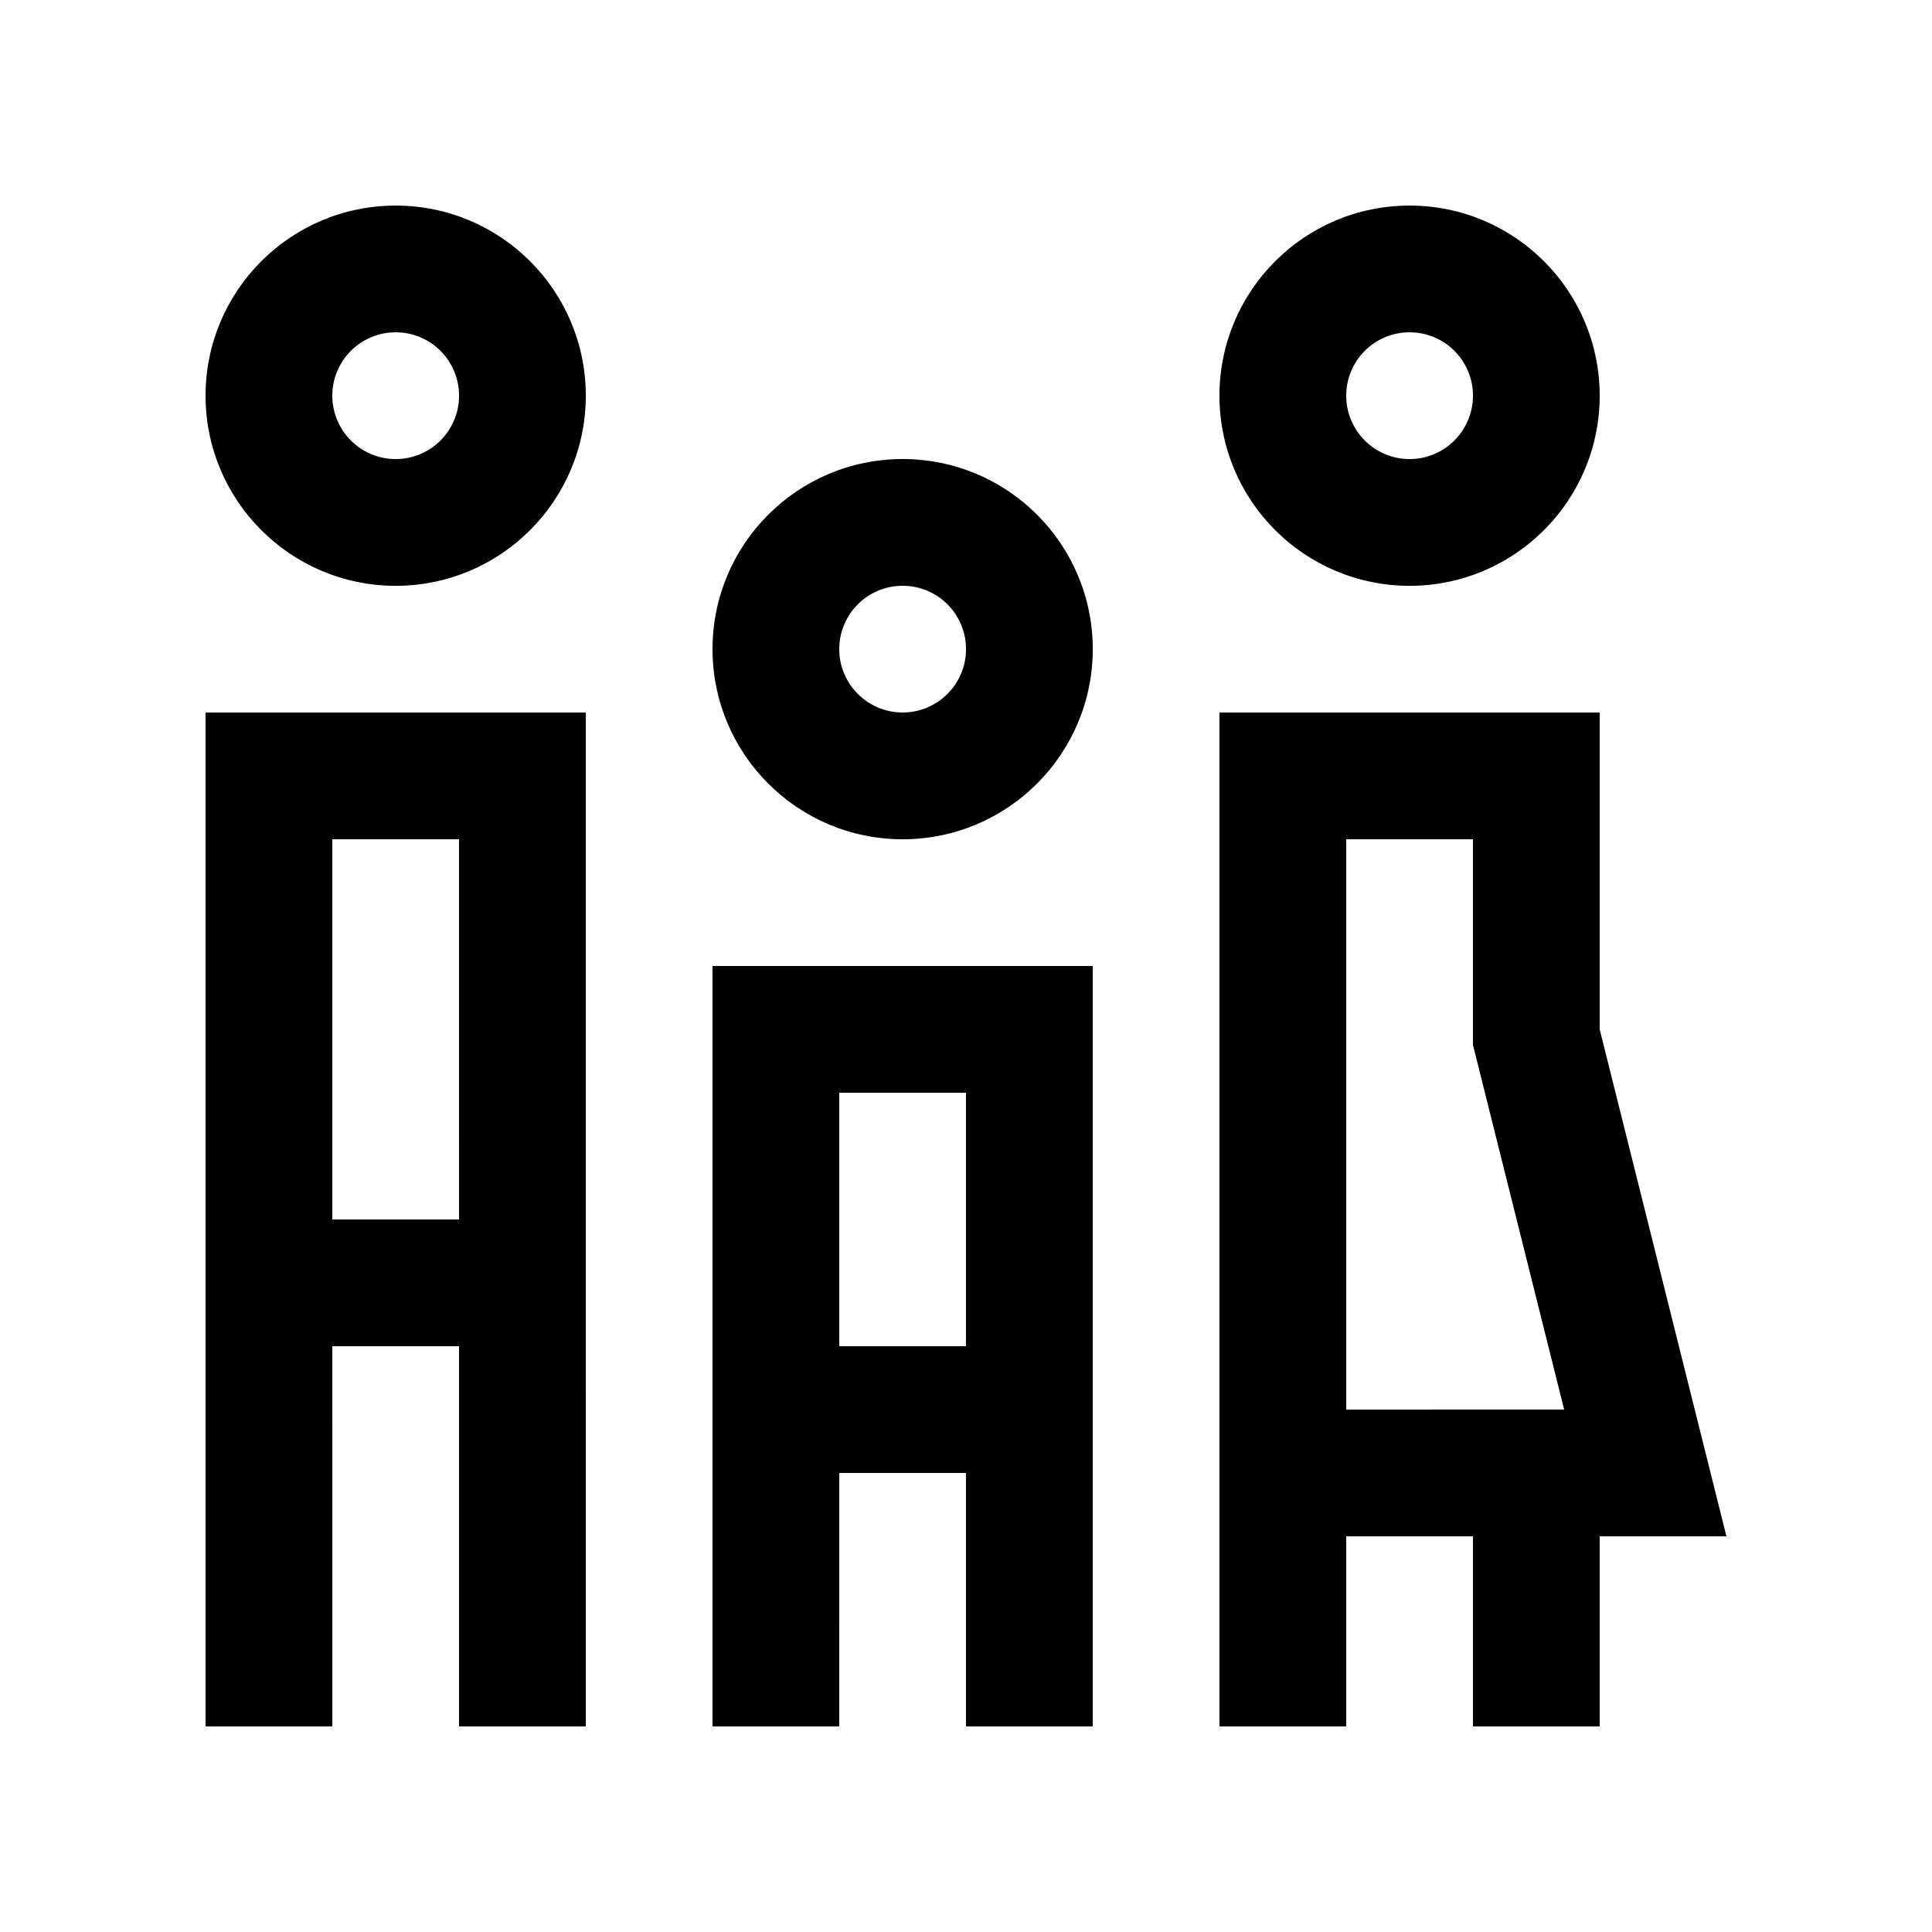
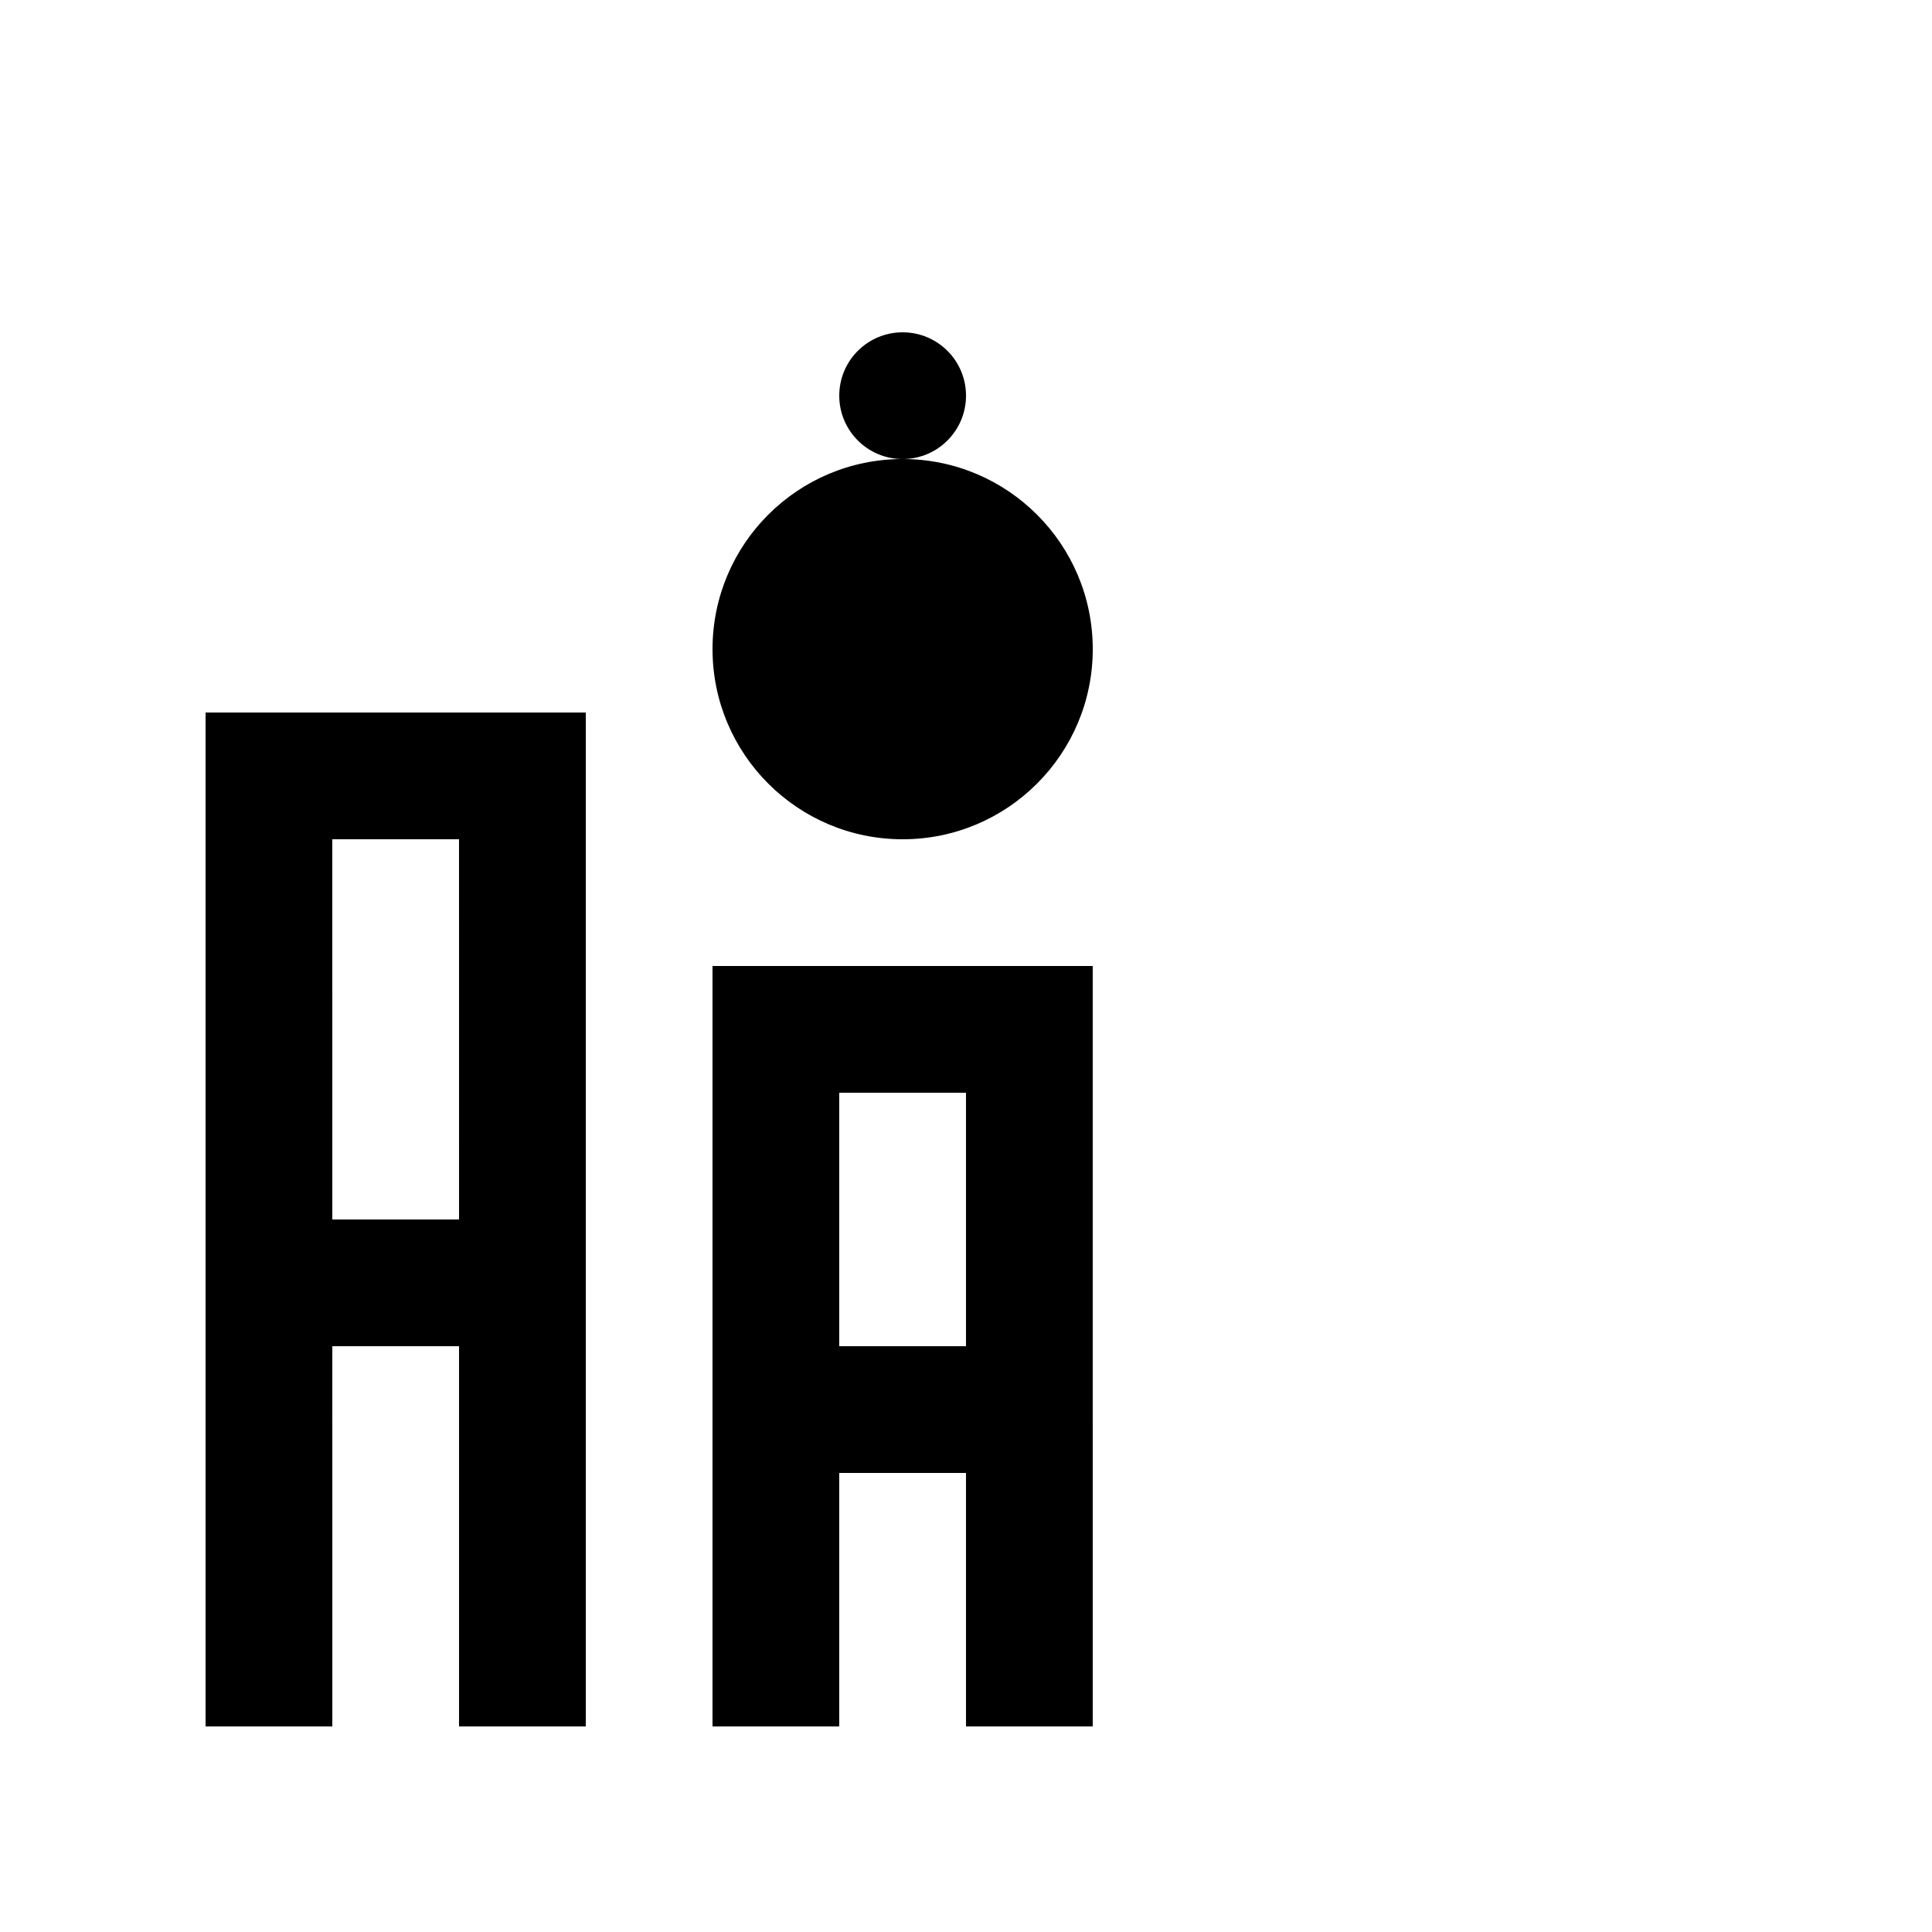
<svg xmlns="http://www.w3.org/2000/svg" fill="#000000" width="800px" height="800px" version="1.1" viewBox="144 144 512 512">
  <g>
-     <path d="m517.55 198.48c-27.816 0-50.383 22.555-50.383 50.383 0 27.816 22.566 50.383 50.383 50.383 27.816 0 50.383-22.566 50.383-50.383 0-27.828-22.566-50.383-50.383-50.383zm0 67.176c-9.277 0-16.789-7.527-16.789-16.797 0-9.281 7.512-16.797 16.793-16.797 9.285 0 16.797 7.516 16.797 16.797-0.004 9.27-7.516 16.797-16.801 16.797z" />
-     <path d="m567.93 332.82h-100.76v268.7h33.59v-50.383h33.59v50.383h33.582v-50.383h33.59l-33.59-134.35zm-67.172 184.73v-151.14h33.59v54.508l24.172 96.629z" />
-     <path d="m248.86 198.48c-27.816 0-50.383 22.555-50.383 50.383 0 27.816 22.566 50.383 50.383 50.383 27.816 0 50.383-22.566 50.383-50.383 0-27.828-22.566-50.383-50.383-50.383zm0 67.176c-9.285 0-16.793-7.527-16.793-16.797 0-9.281 7.508-16.797 16.793-16.797 9.285 0 16.793 7.516 16.793 16.797 0 9.27-7.508 16.797-16.793 16.797z" />
    <path d="m299.24 332.82h-100.76v268.7h33.59l-0.004-100.76h33.582v100.76h33.594zm-33.59 134.35h-33.582l-0.004-100.76h33.582z" />
-     <path d="m383.21 265.65c-27.816 0-50.383 22.547-50.383 50.383 0 27.809 22.566 50.383 50.383 50.383 27.816 0 50.383-22.57 50.383-50.383-0.004-27.836-22.566-50.383-50.383-50.383zm0 67.168c-9.285 0-16.797-7.527-16.797-16.785 0-9.289 7.512-16.797 16.797-16.797 9.281 0 16.793 7.504 16.793 16.797 0 9.258-7.512 16.785-16.793 16.785z" />
+     <path d="m383.21 265.65c-27.816 0-50.383 22.547-50.383 50.383 0 27.809 22.566 50.383 50.383 50.383 27.816 0 50.383-22.57 50.383-50.383-0.004-27.836-22.566-50.383-50.383-50.383zc-9.285 0-16.797-7.527-16.797-16.785 0-9.289 7.512-16.797 16.797-16.797 9.281 0 16.793 7.504 16.793 16.797 0 9.258-7.512 16.785-16.793 16.785z" />
    <path d="m332.82 400v201.52h33.582l0.004-67.176h33.59v67.176h33.59l-0.004-201.52zm67.176 100.76h-33.59v-67.176h33.59z" />
  </g>
</svg>